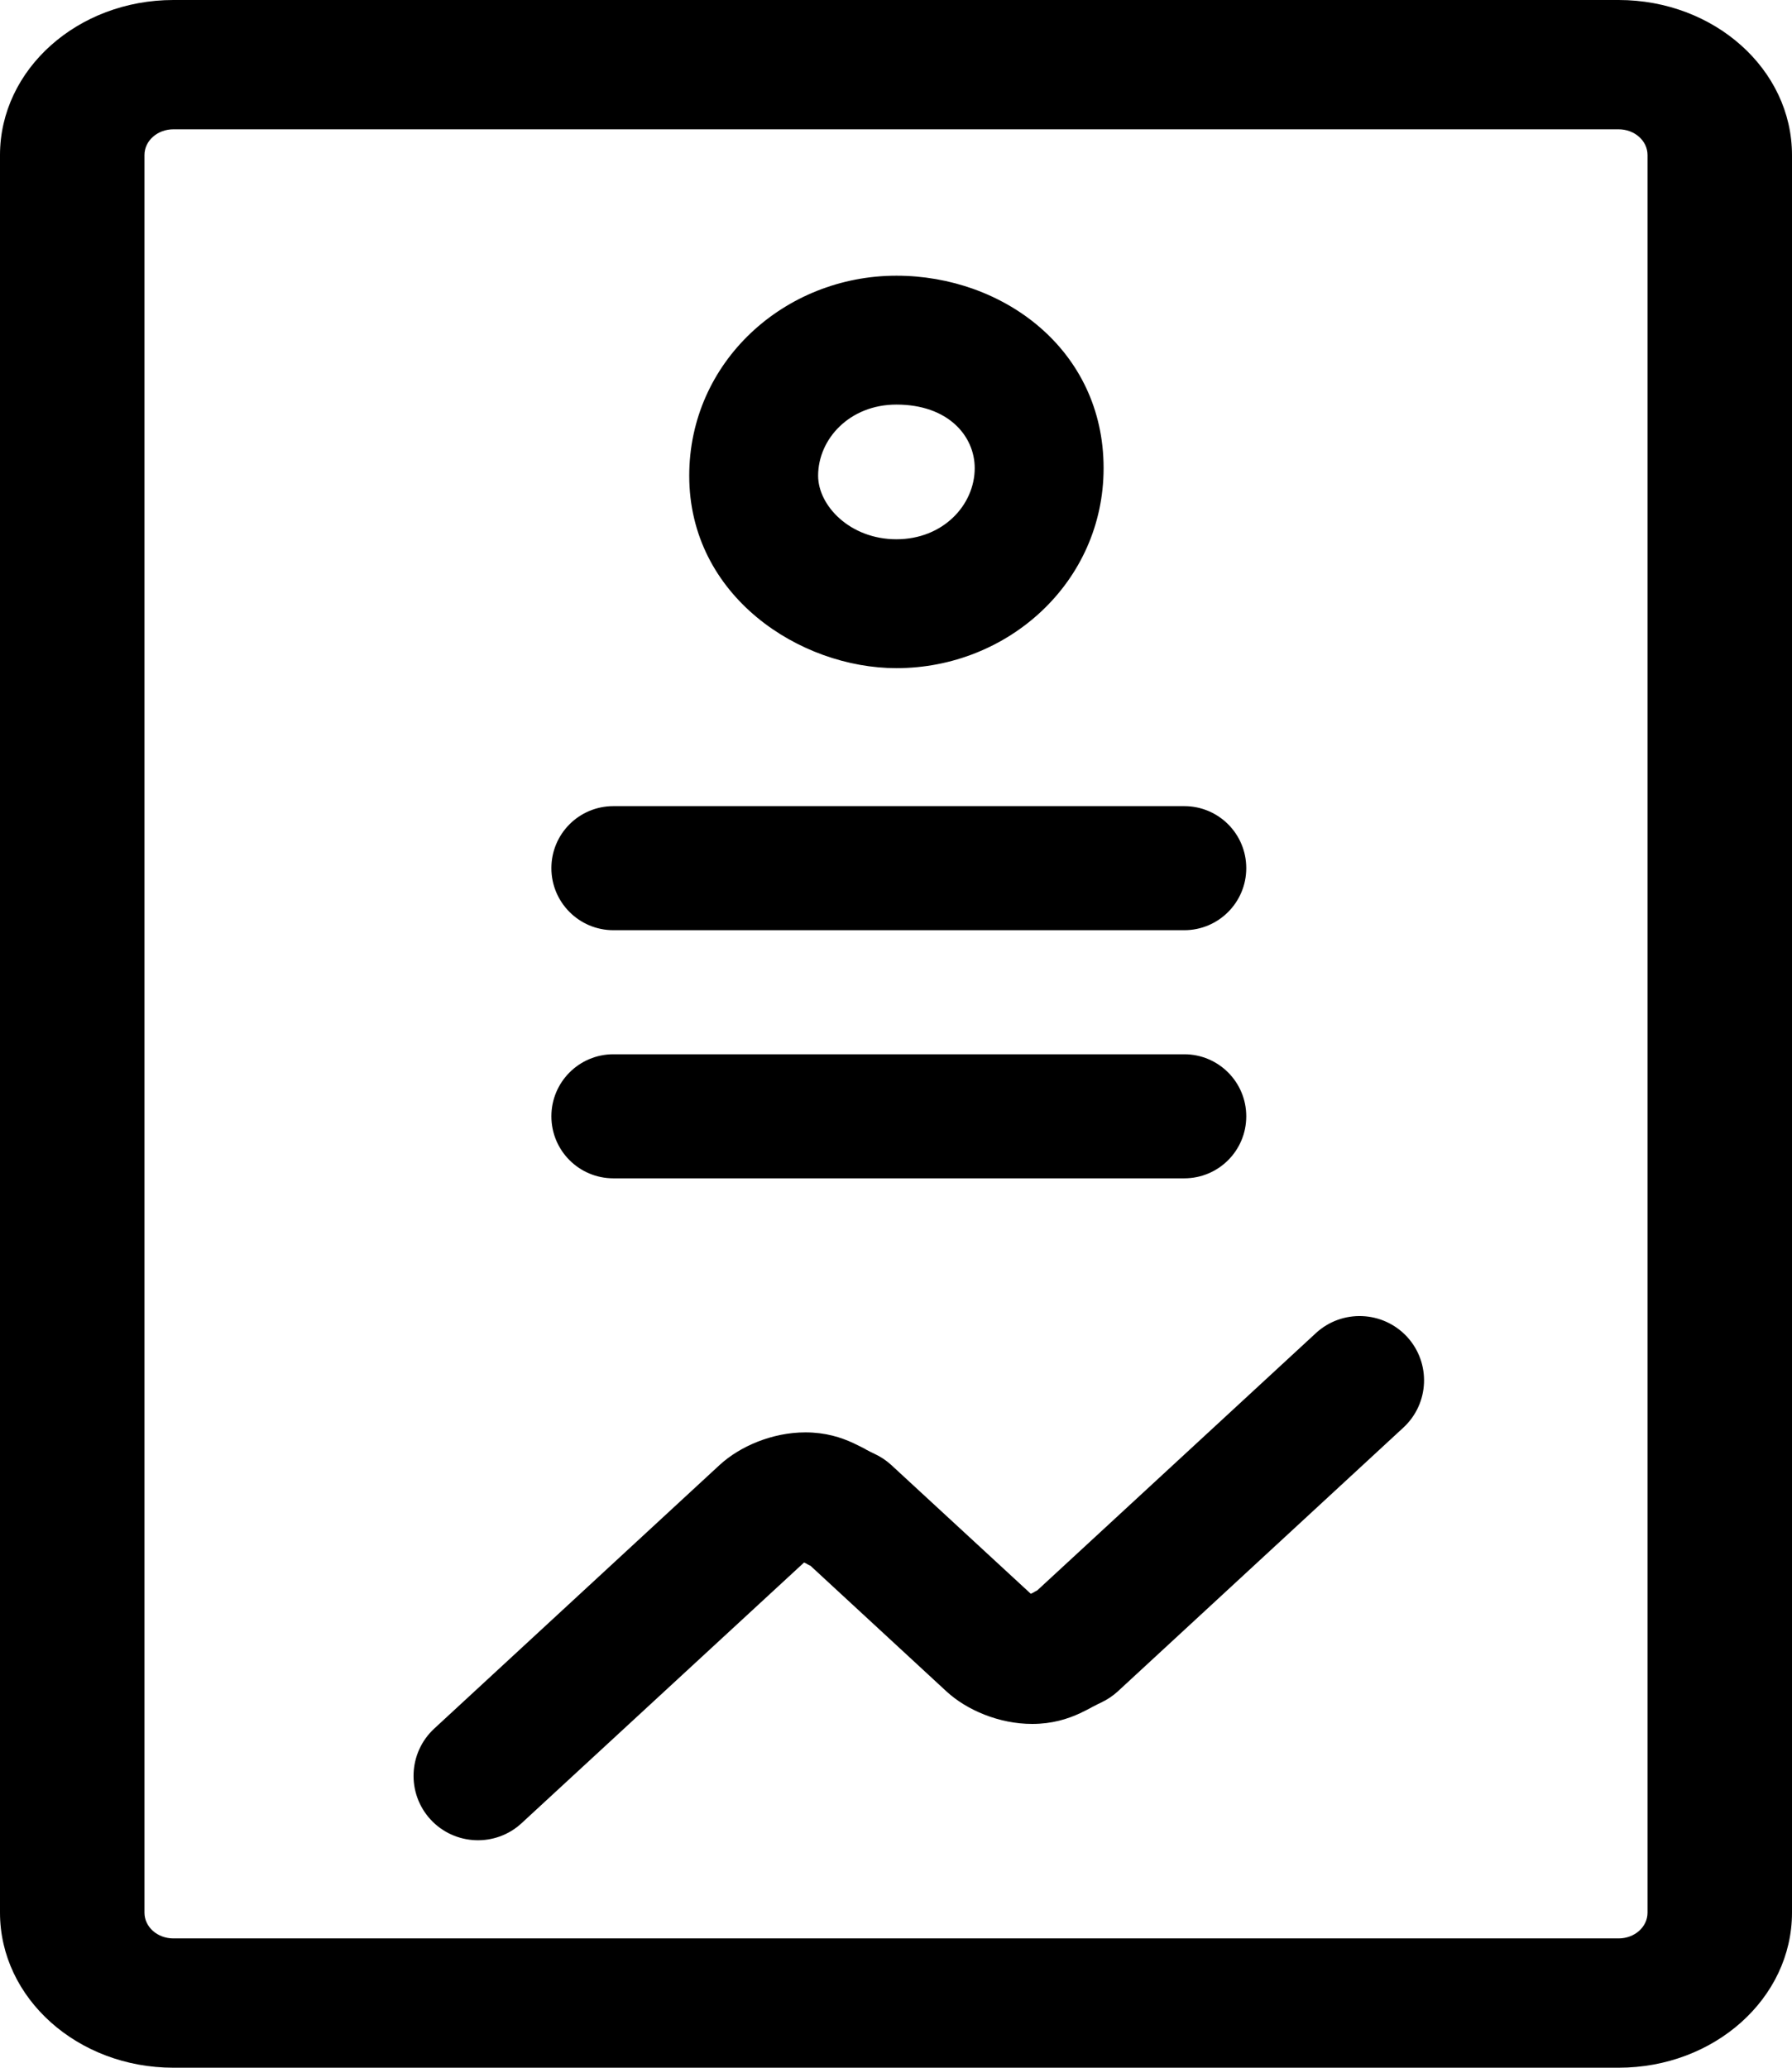
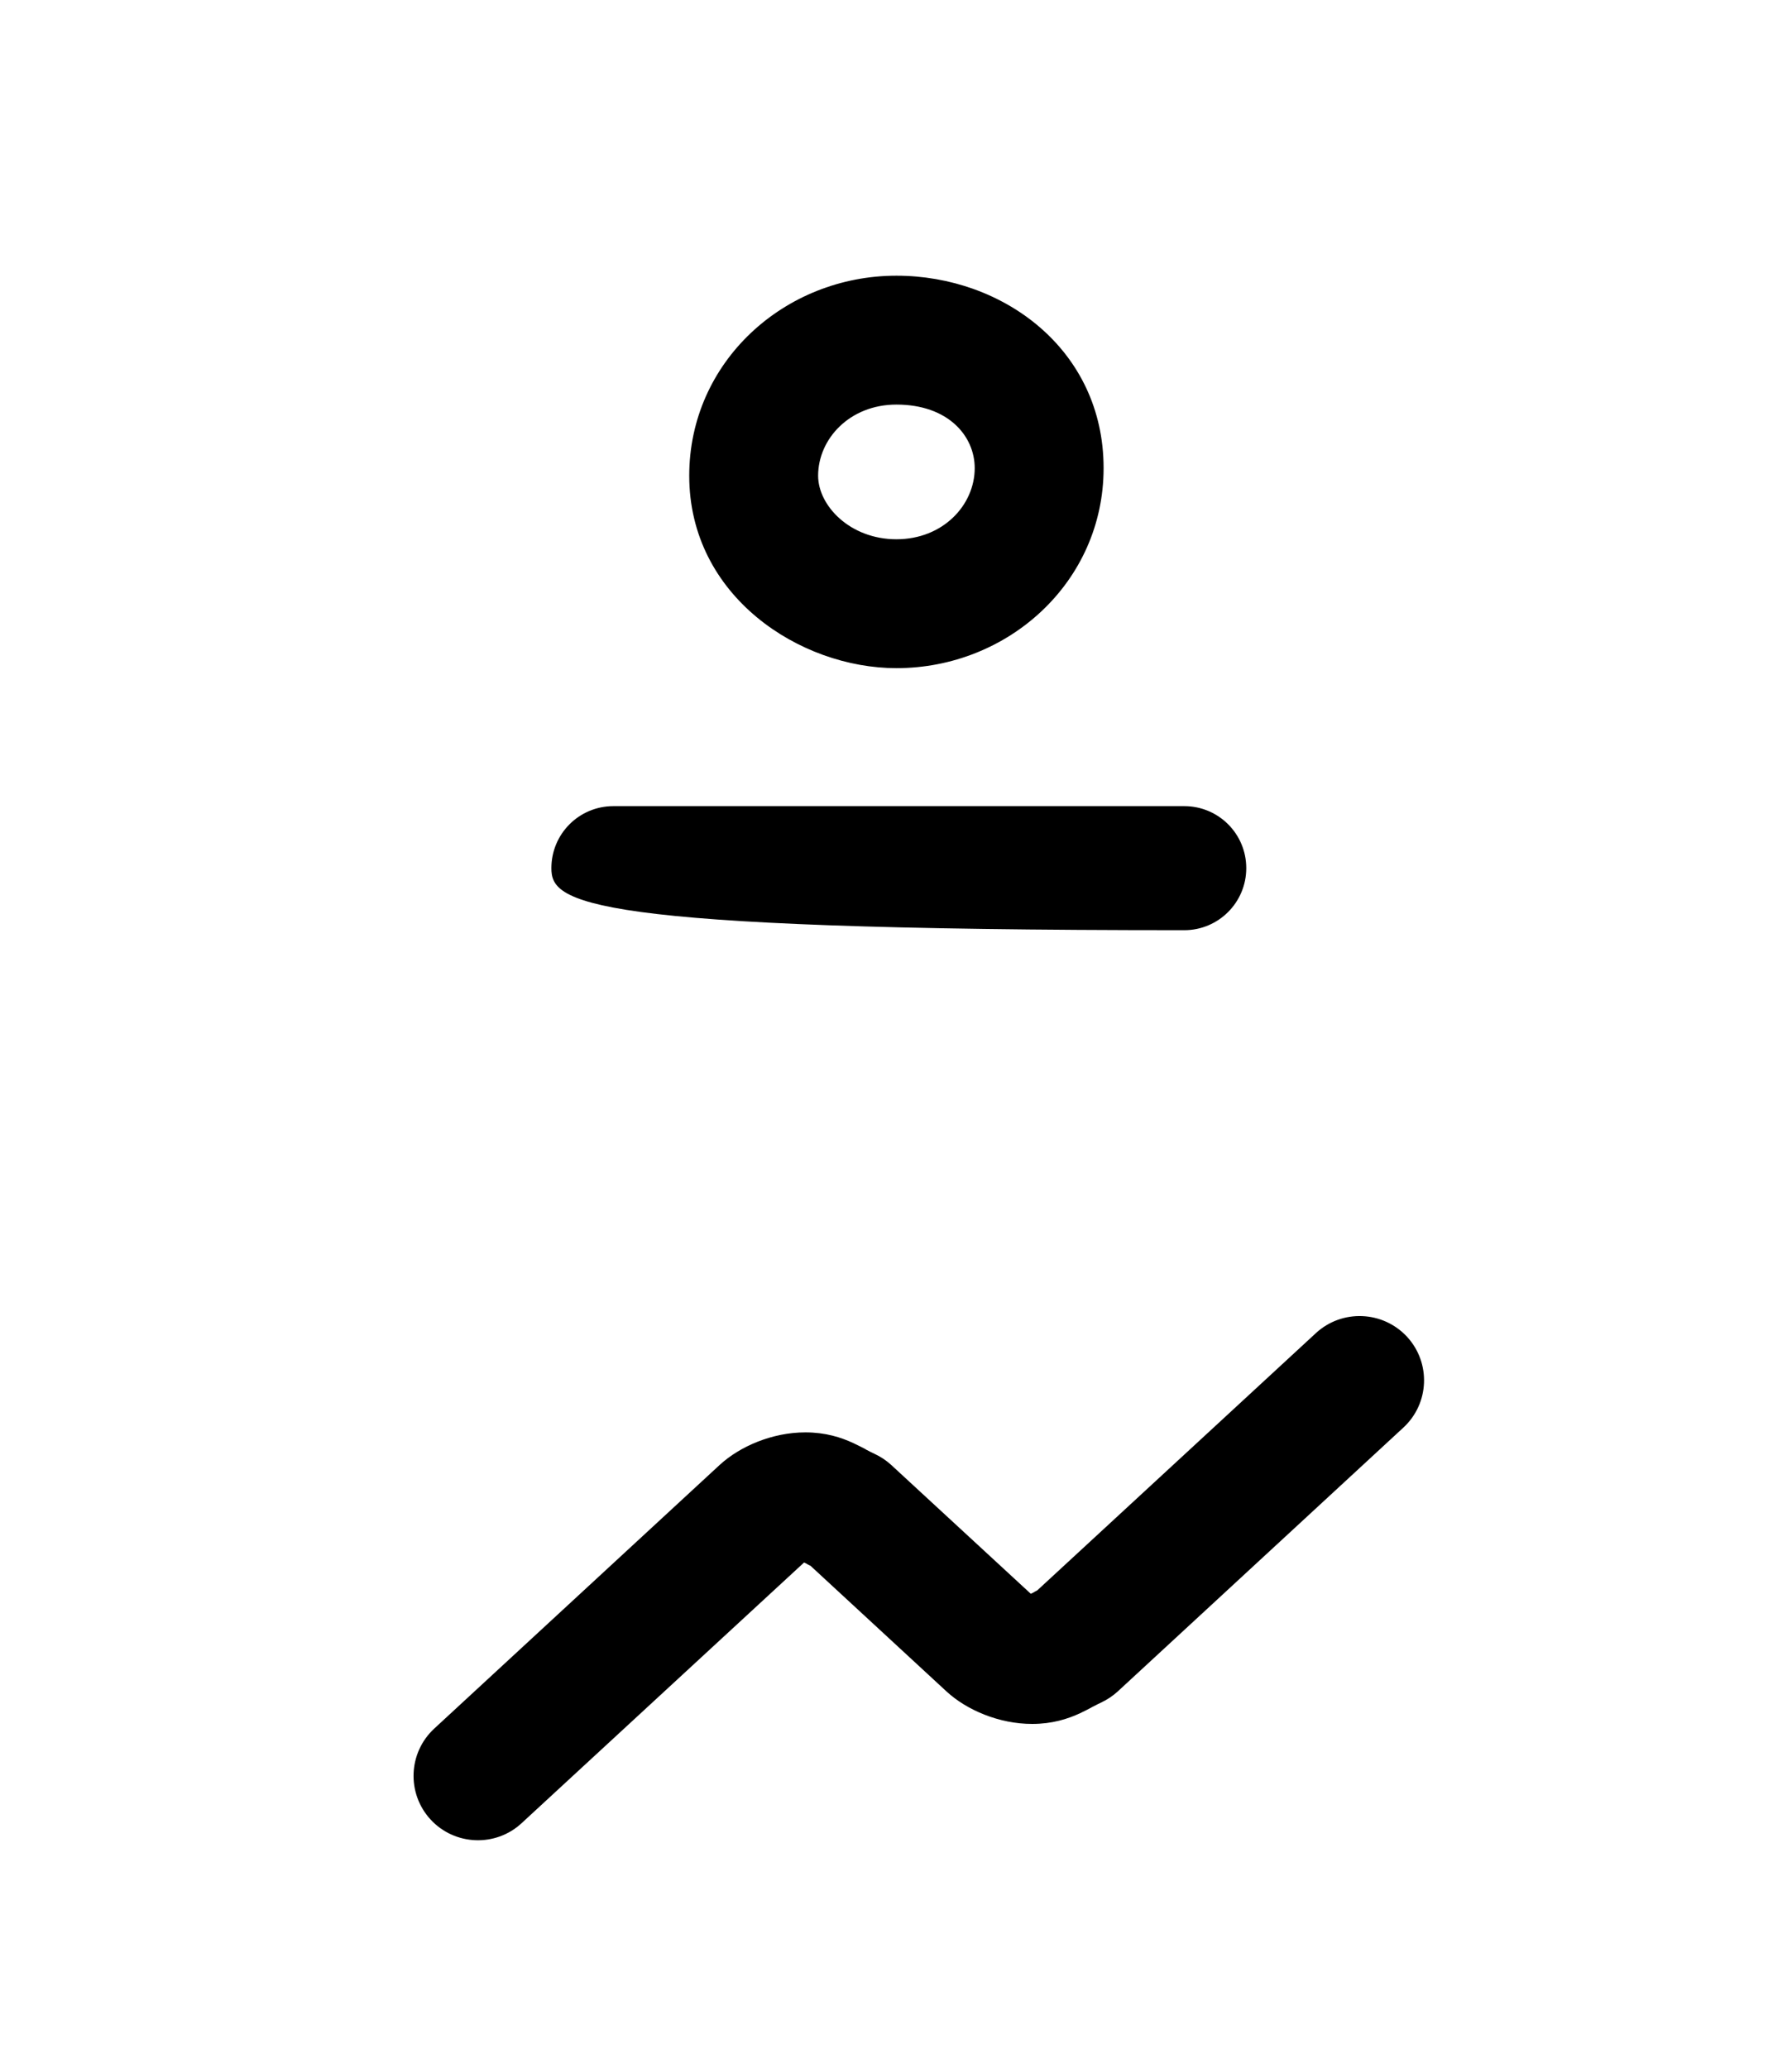
<svg xmlns="http://www.w3.org/2000/svg" viewBox="0 0 13 15" fill="black">
  <path fill-rule="evenodd" clip-rule="evenodd" d="M5 3.451C5 2.624 5.692 2 6.503 2C7.277 2 8.006 2.536 8.006 3.396C8.006 4.223 7.313 4.847 6.503 4.847C5.804 4.847 5 4.326 5 3.451ZM6.503 2.935C6.163 2.935 5.935 3.185 5.935 3.451C5.935 3.668 6.166 3.912 6.503 3.912C6.843 3.912 7.071 3.662 7.071 3.396C7.071 3.164 6.88 2.935 6.503 2.935Z" fill="inherit" />
-   <path fill-rule="evenodd" clip-rule="evenodd" d="M4 6.298C4 6.049 4.201 5.848 4.45 5.848H8.591C8.84 5.848 9.041 6.049 9.041 6.298C9.041 6.546 8.84 6.748 8.591 6.748H4.45C4.201 6.748 4 6.546 4 6.298Z" fill="inherit" />
-   <path fill-rule="evenodd" clip-rule="evenodd" d="M4 8.098C4 7.85 4.201 7.648 4.45 7.648H8.591C8.84 7.648 9.041 7.85 9.041 8.098C9.041 8.347 8.84 8.548 8.591 8.548H4.45C4.201 8.548 4 8.347 4 8.098Z" fill="inherit" />
+   <path fill-rule="evenodd" clip-rule="evenodd" d="M4 6.298C4 6.049 4.201 5.848 4.45 5.848H8.591C8.84 5.848 9.041 6.049 9.041 6.298C9.041 6.546 8.84 6.748 8.591 6.748C4.201 6.748 4 6.546 4 6.298Z" fill="inherit" />
  <path fill-rule="evenodd" clip-rule="evenodd" d="M10.207 9.697C10.382 9.887 10.37 10.182 10.18 10.357L8.109 12.27C8.073 12.303 8.032 12.33 7.988 12.351C7.971 12.359 7.954 12.367 7.93 12.38C7.928 12.381 7.926 12.382 7.924 12.383C7.903 12.395 7.87 12.412 7.836 12.428C7.746 12.47 7.633 12.506 7.488 12.506C7.246 12.506 7.011 12.404 6.866 12.27L5.88 11.359C5.867 11.353 5.856 11.347 5.846 11.341C5.841 11.339 5.837 11.336 5.833 11.335L3.784 13.226C3.595 13.401 3.299 13.389 3.124 13.2C2.949 13.01 2.961 12.715 3.15 12.54L5.221 10.627C5.367 10.493 5.601 10.391 5.843 10.391C5.988 10.391 6.101 10.427 6.191 10.469C6.225 10.485 6.258 10.502 6.279 10.513C6.281 10.515 6.283 10.516 6.285 10.517C6.309 10.53 6.326 10.538 6.343 10.546C6.388 10.567 6.429 10.594 6.465 10.627L7.478 11.562C7.481 11.56 7.486 11.558 7.491 11.556C7.5 11.55 7.512 11.544 7.525 11.537L9.546 9.671C9.736 9.496 10.031 9.508 10.207 9.697Z" fill="inherit" />
-   <path fill-rule="evenodd" clip-rule="evenodd" d="M11.742 0.938H1.258C1.142 0.938 1.048 1.021 1.048 1.125V13.875C1.048 13.979 1.142 14.062 1.258 14.062H11.742C11.858 14.062 11.952 13.979 11.952 13.875V1.125C11.952 1.021 11.858 0.938 11.742 0.938ZM1.258 0C0.563 0 0 0.504 0 1.125V13.875C0 14.496 0.563 15 1.258 15H11.742C12.437 15 13 14.496 13 13.875V1.125C13 0.504 12.437 0 11.742 0H1.258Z" fill="inherit" />
</svg>